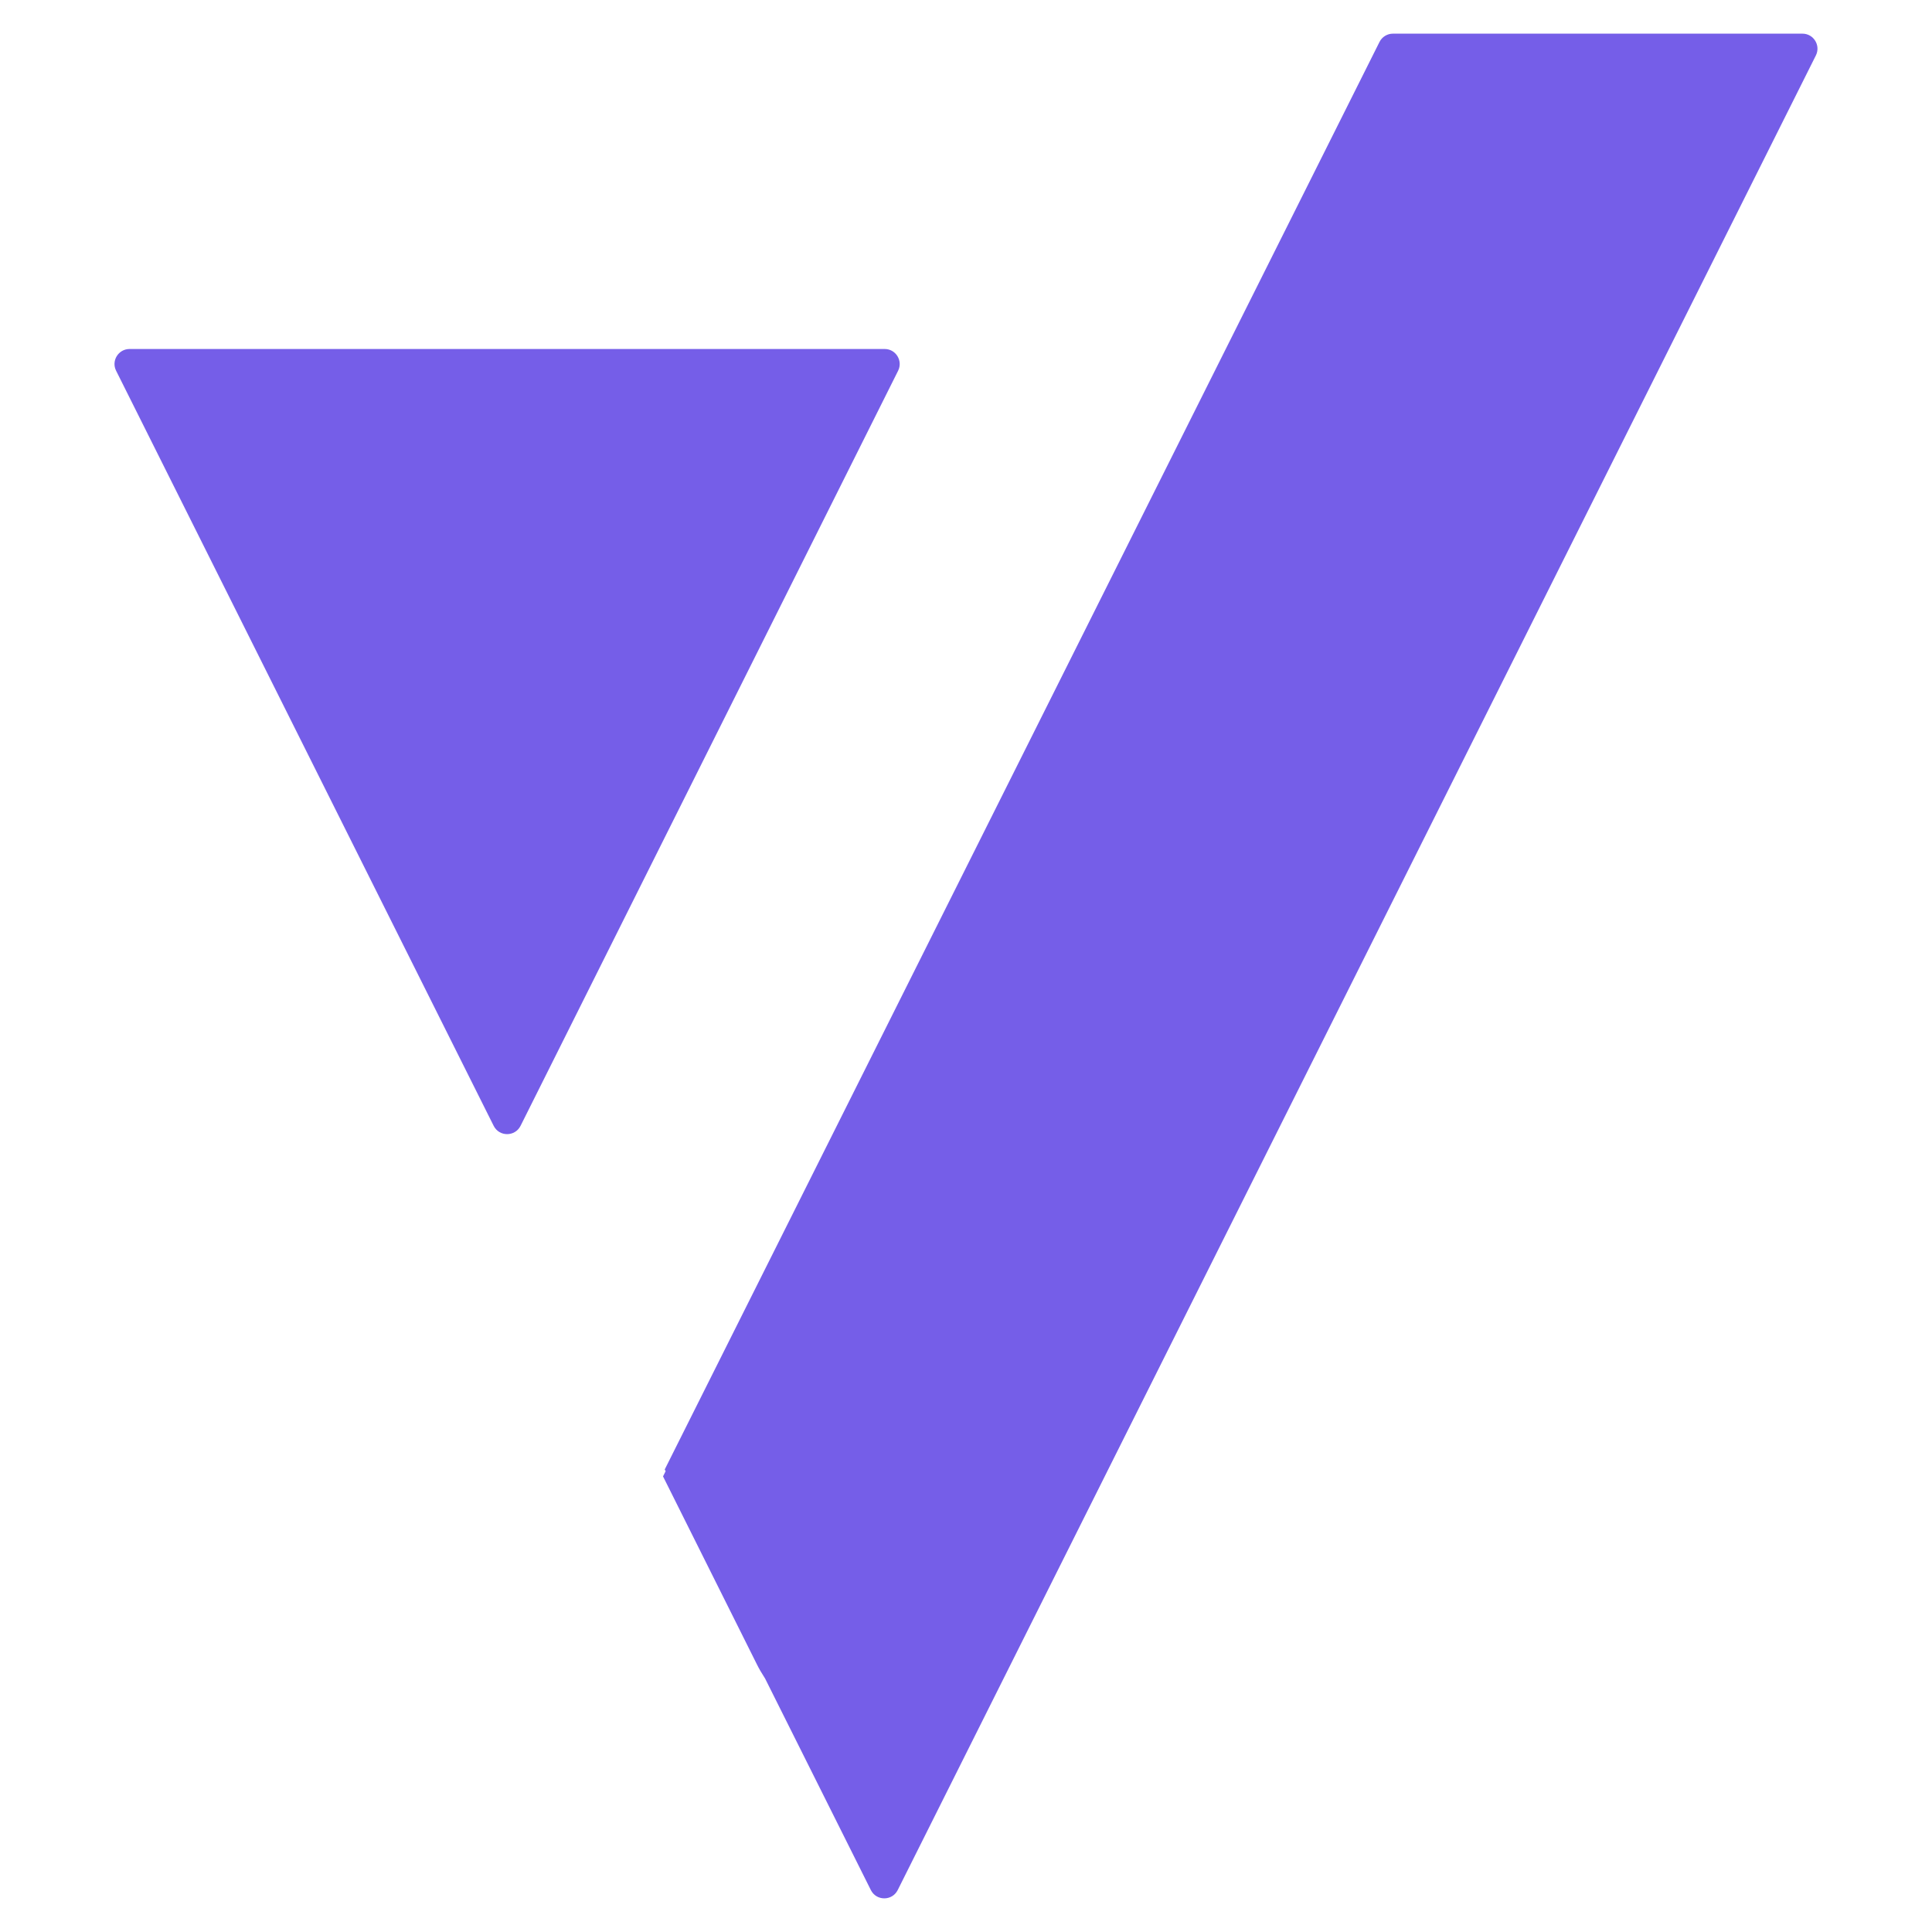
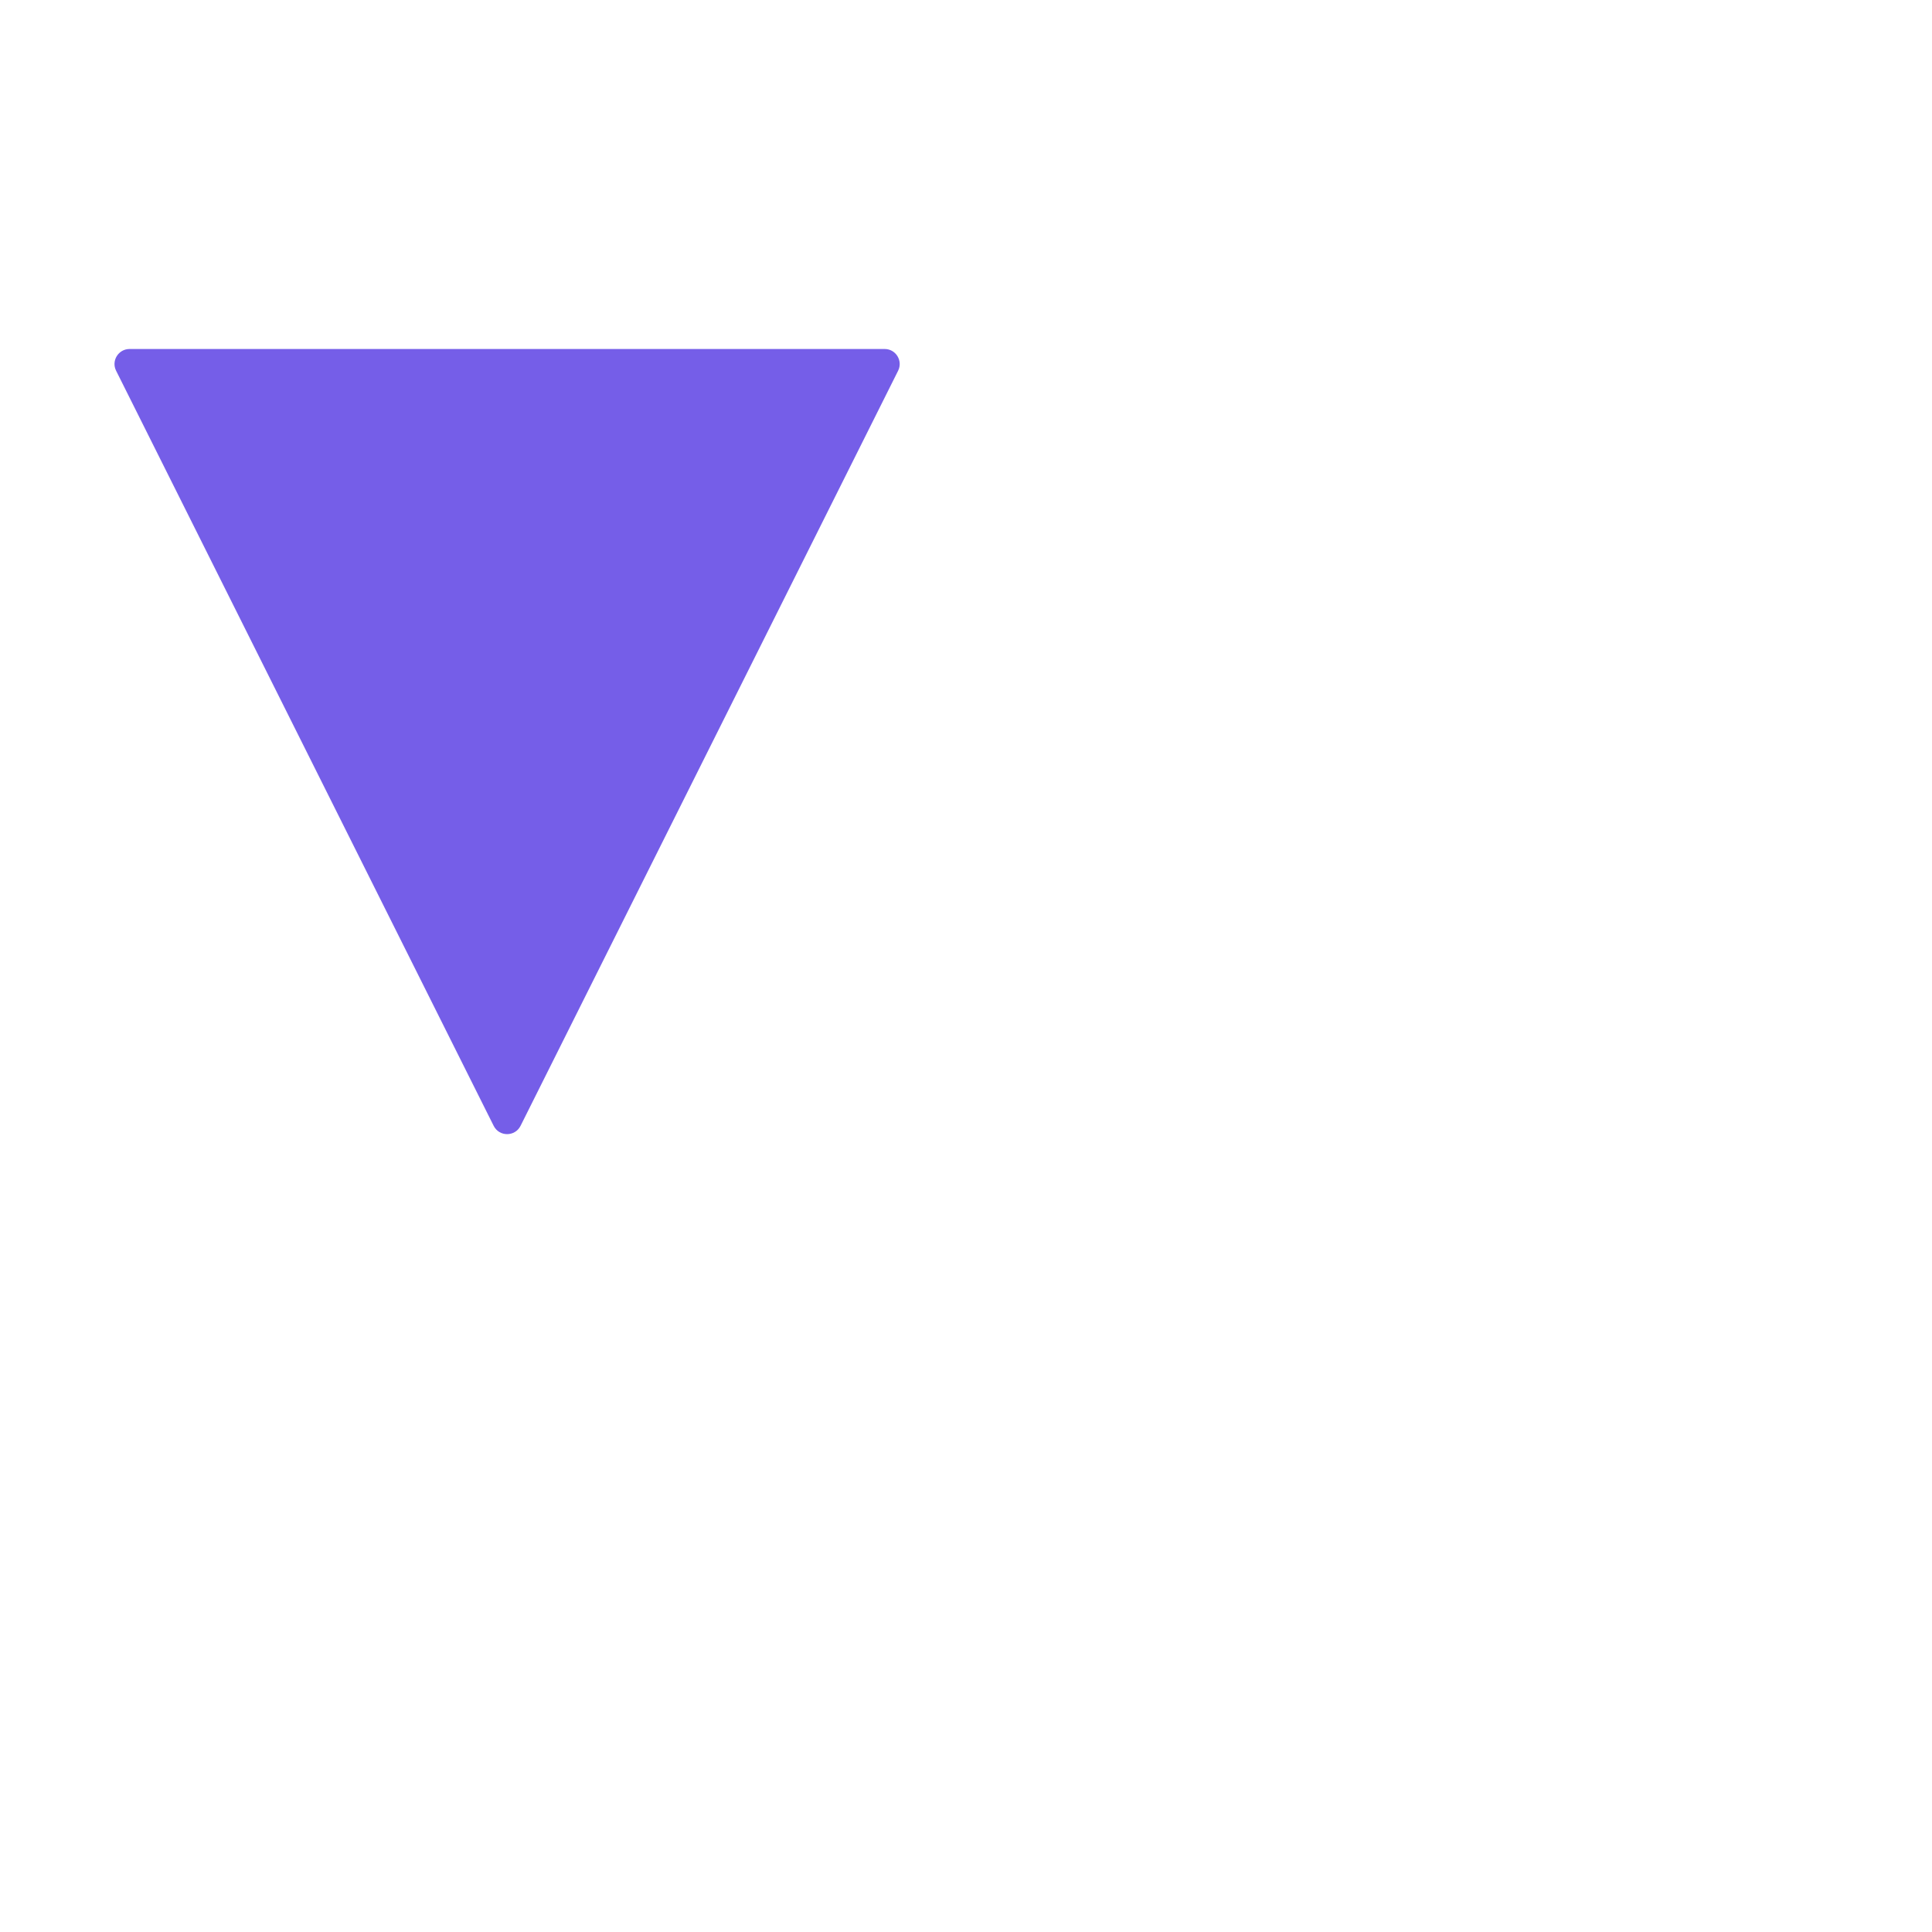
<svg xmlns="http://www.w3.org/2000/svg" id="Camada_1" data-name="Camada 1" viewBox="0 0 500 500">
  <defs>
    <style>
      .cls-1 {
        fill: #755ee8;
      }
    </style>
  </defs>
  <path class="cls-1" d="M228.94,90.32H33.53c-2.89,0-4.78,3.05-3.48,5.63l97.71,195.41c1.43,2.87,5.53,2.87,6.96,0l97.71-195.41c1.29-2.59-.59-5.63-3.48-5.63Z" />
-   <path class="cls-1" d="M466.47,8.71h-105.98c-1.47,0-2.82.83-3.48,2.15l-184.98,369.44.23.45-.67,1.34,24.15,48.36c.68,1.41,1.46,2.7,2.27,3.96l27.36,54.73c1.43,2.87,5.53,2.87,6.96,0L469.95,14.34c1.29-2.59-.59-5.63-3.48-5.63Z" />
</svg>